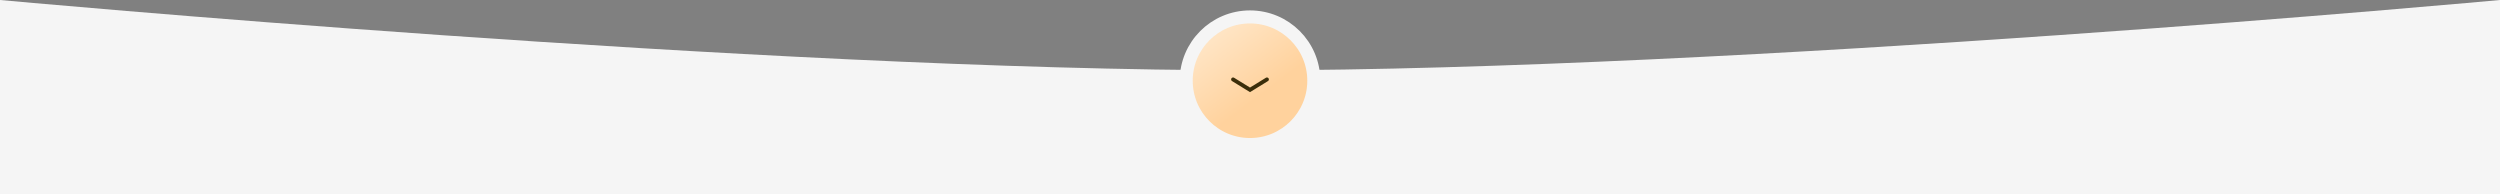
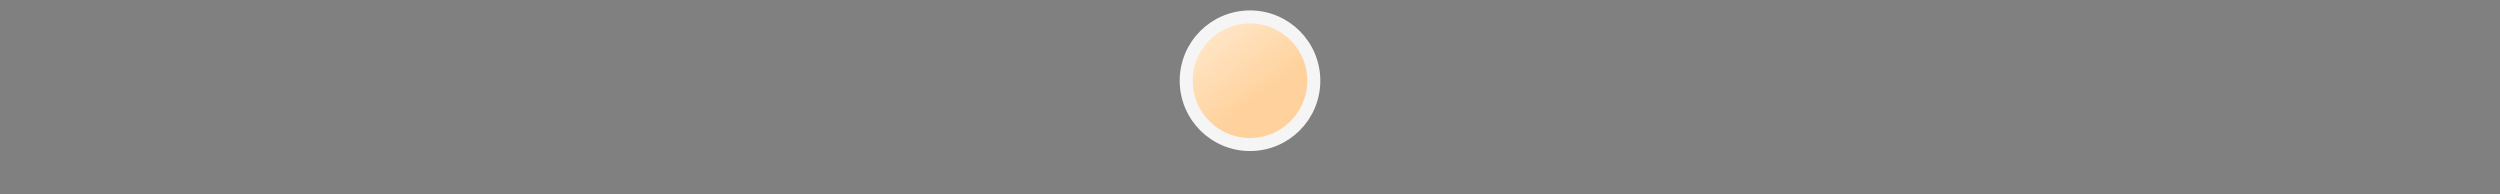
<svg xmlns="http://www.w3.org/2000/svg" width="1920" height="149" viewBox="0 0 1920 149" fill="none">
  <rect x="0" y="0" width="1920" height="149" fill="#808080" stroke="none" />
-   <path d="M0 0C0 0 584.504 54 960 54C1335.5 54 1920 0 1920 0V86H0V0Z" fill="#F5F5F5" />
-   <rect y="72" width="1920" height="77" fill="#F5F5F5" />
  <circle cx="960" cy="62" r="49" fill="url(#paint0_linear_77_24)" stroke="#F5F5F5" stroke-width="10" />
-   <path d="M947 61L960 69L973 61" stroke="#3B2E0A" stroke-width="3" stroke-linecap="round" />
  <defs>
    <linearGradient id="paint0_linear_77_24" x1="970" y1="72" x2="936.5" y2="27.5" gradientUnits="userSpaceOnUse">
      <stop stop-color="#FFD29D" />
      <stop offset="1" stop-color="#FFE4C3" />
    </linearGradient>
  </defs>
</svg>